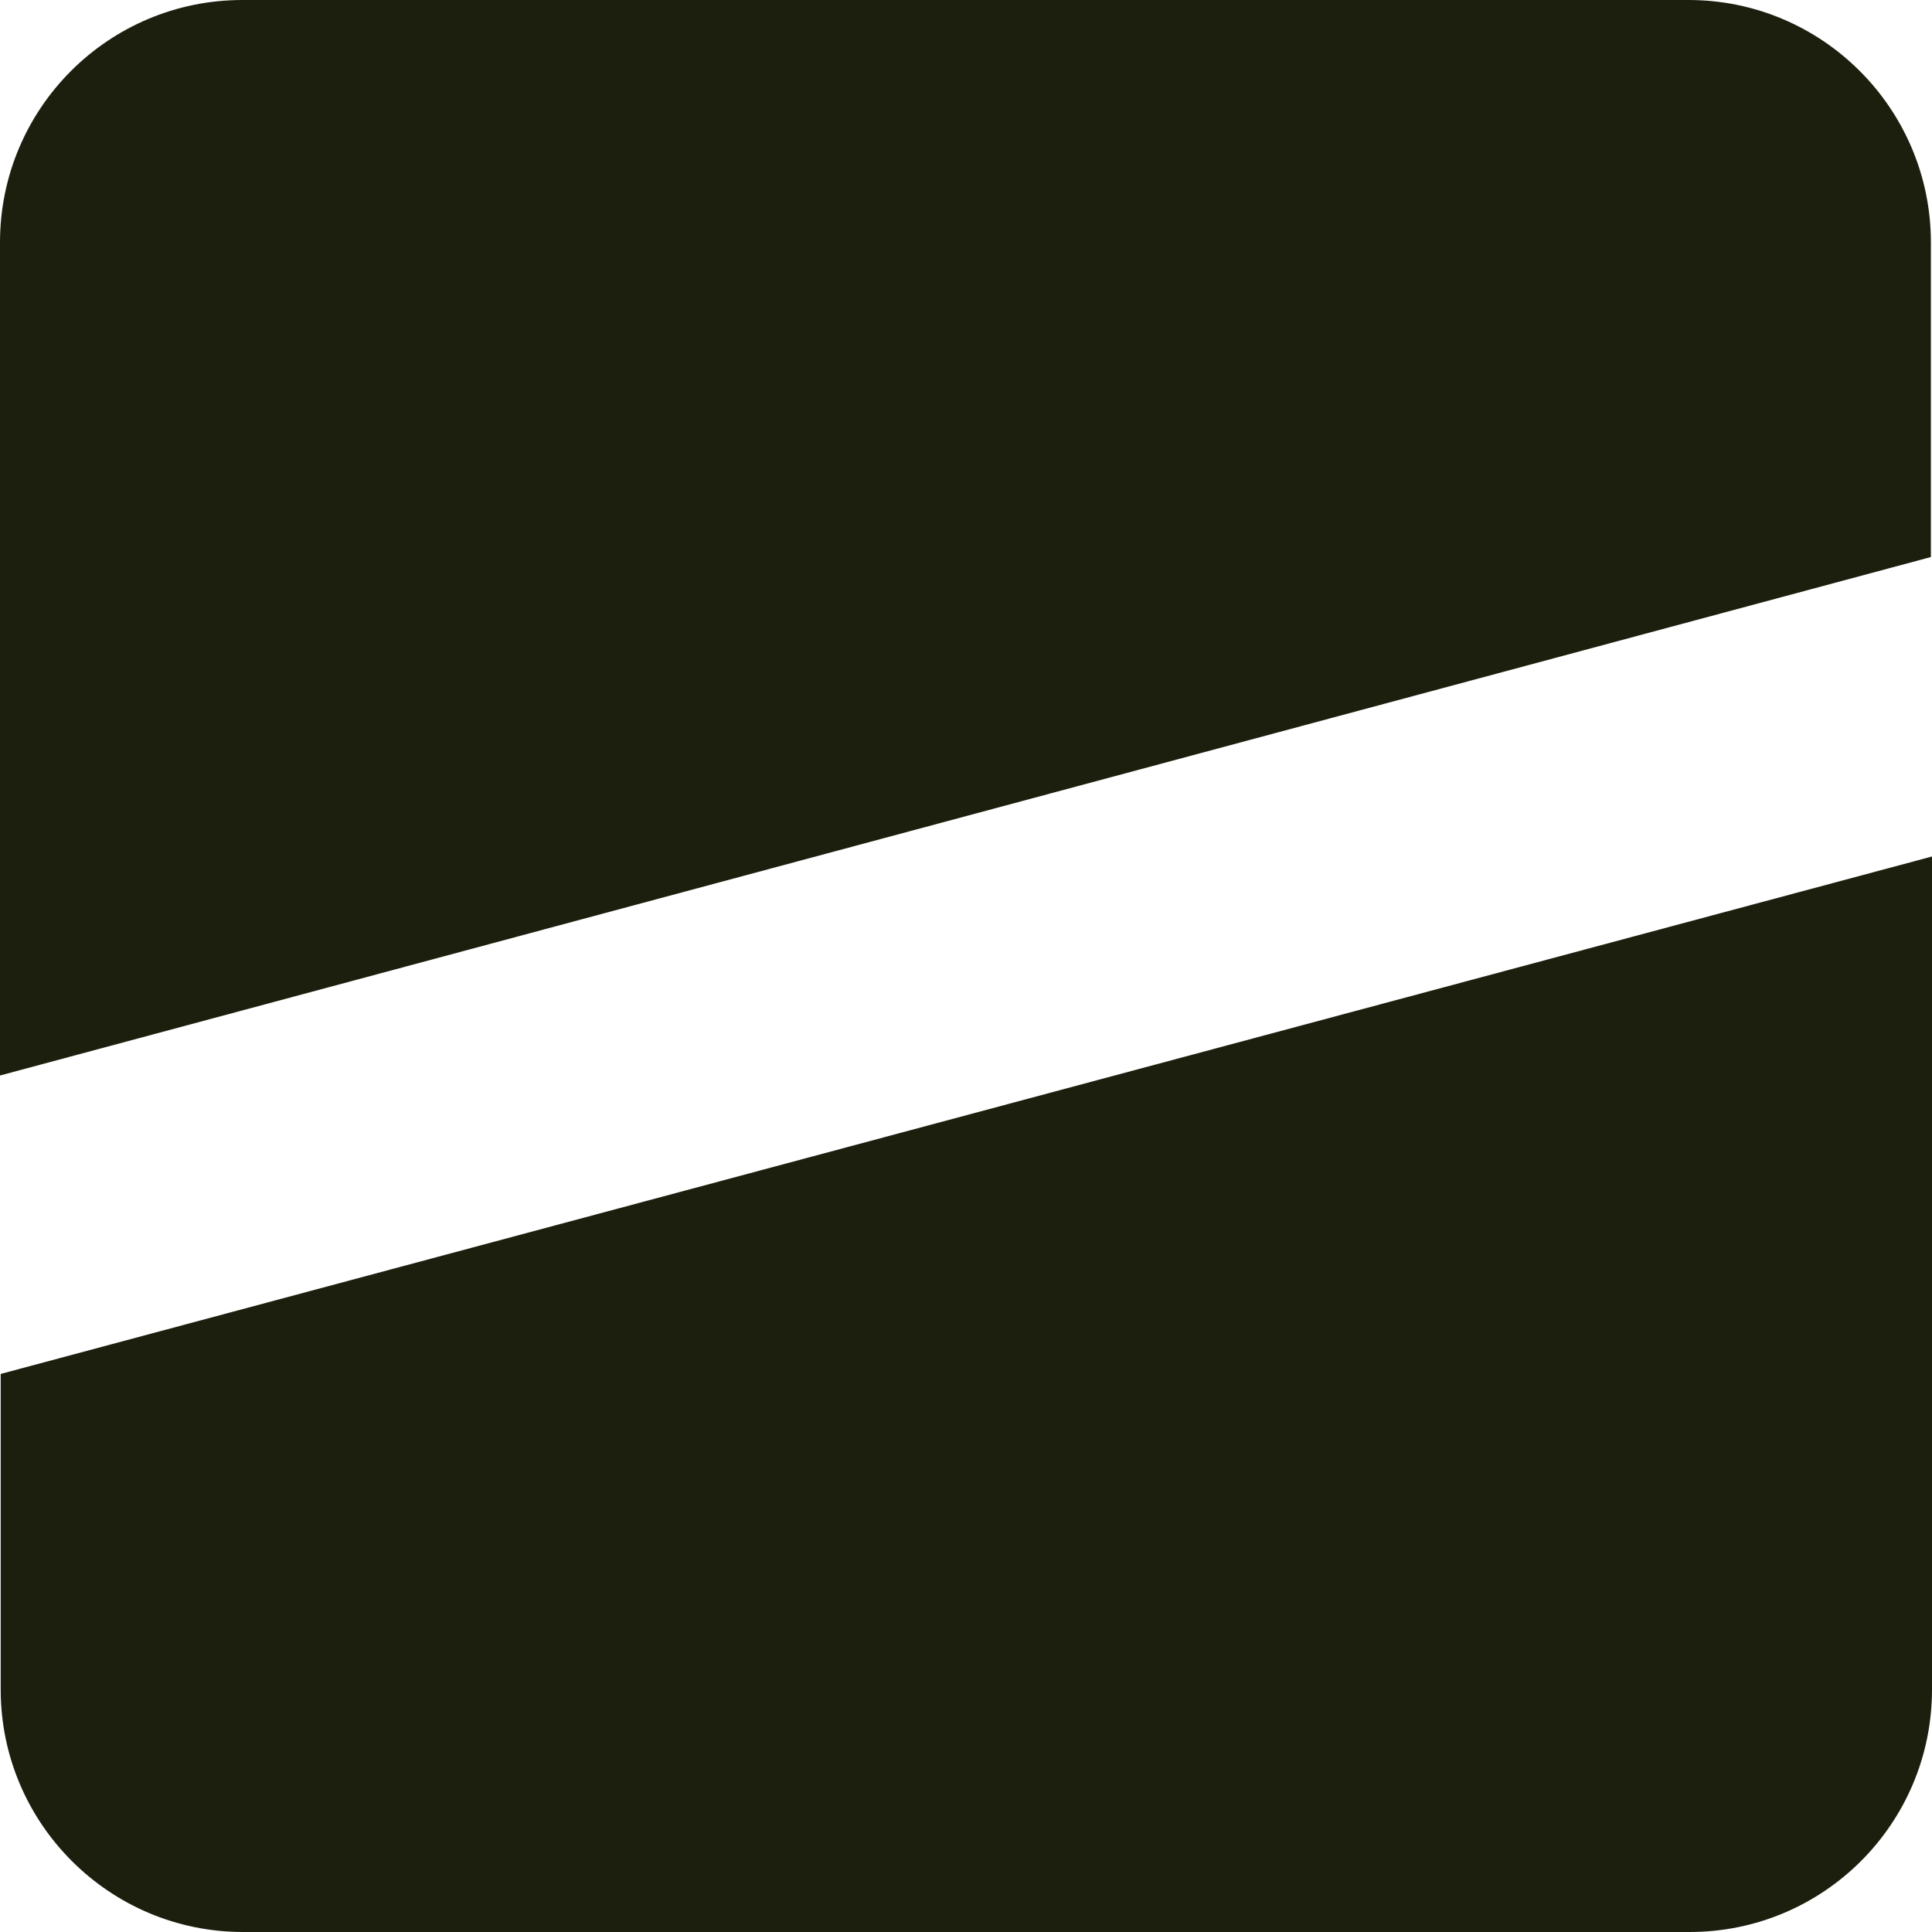
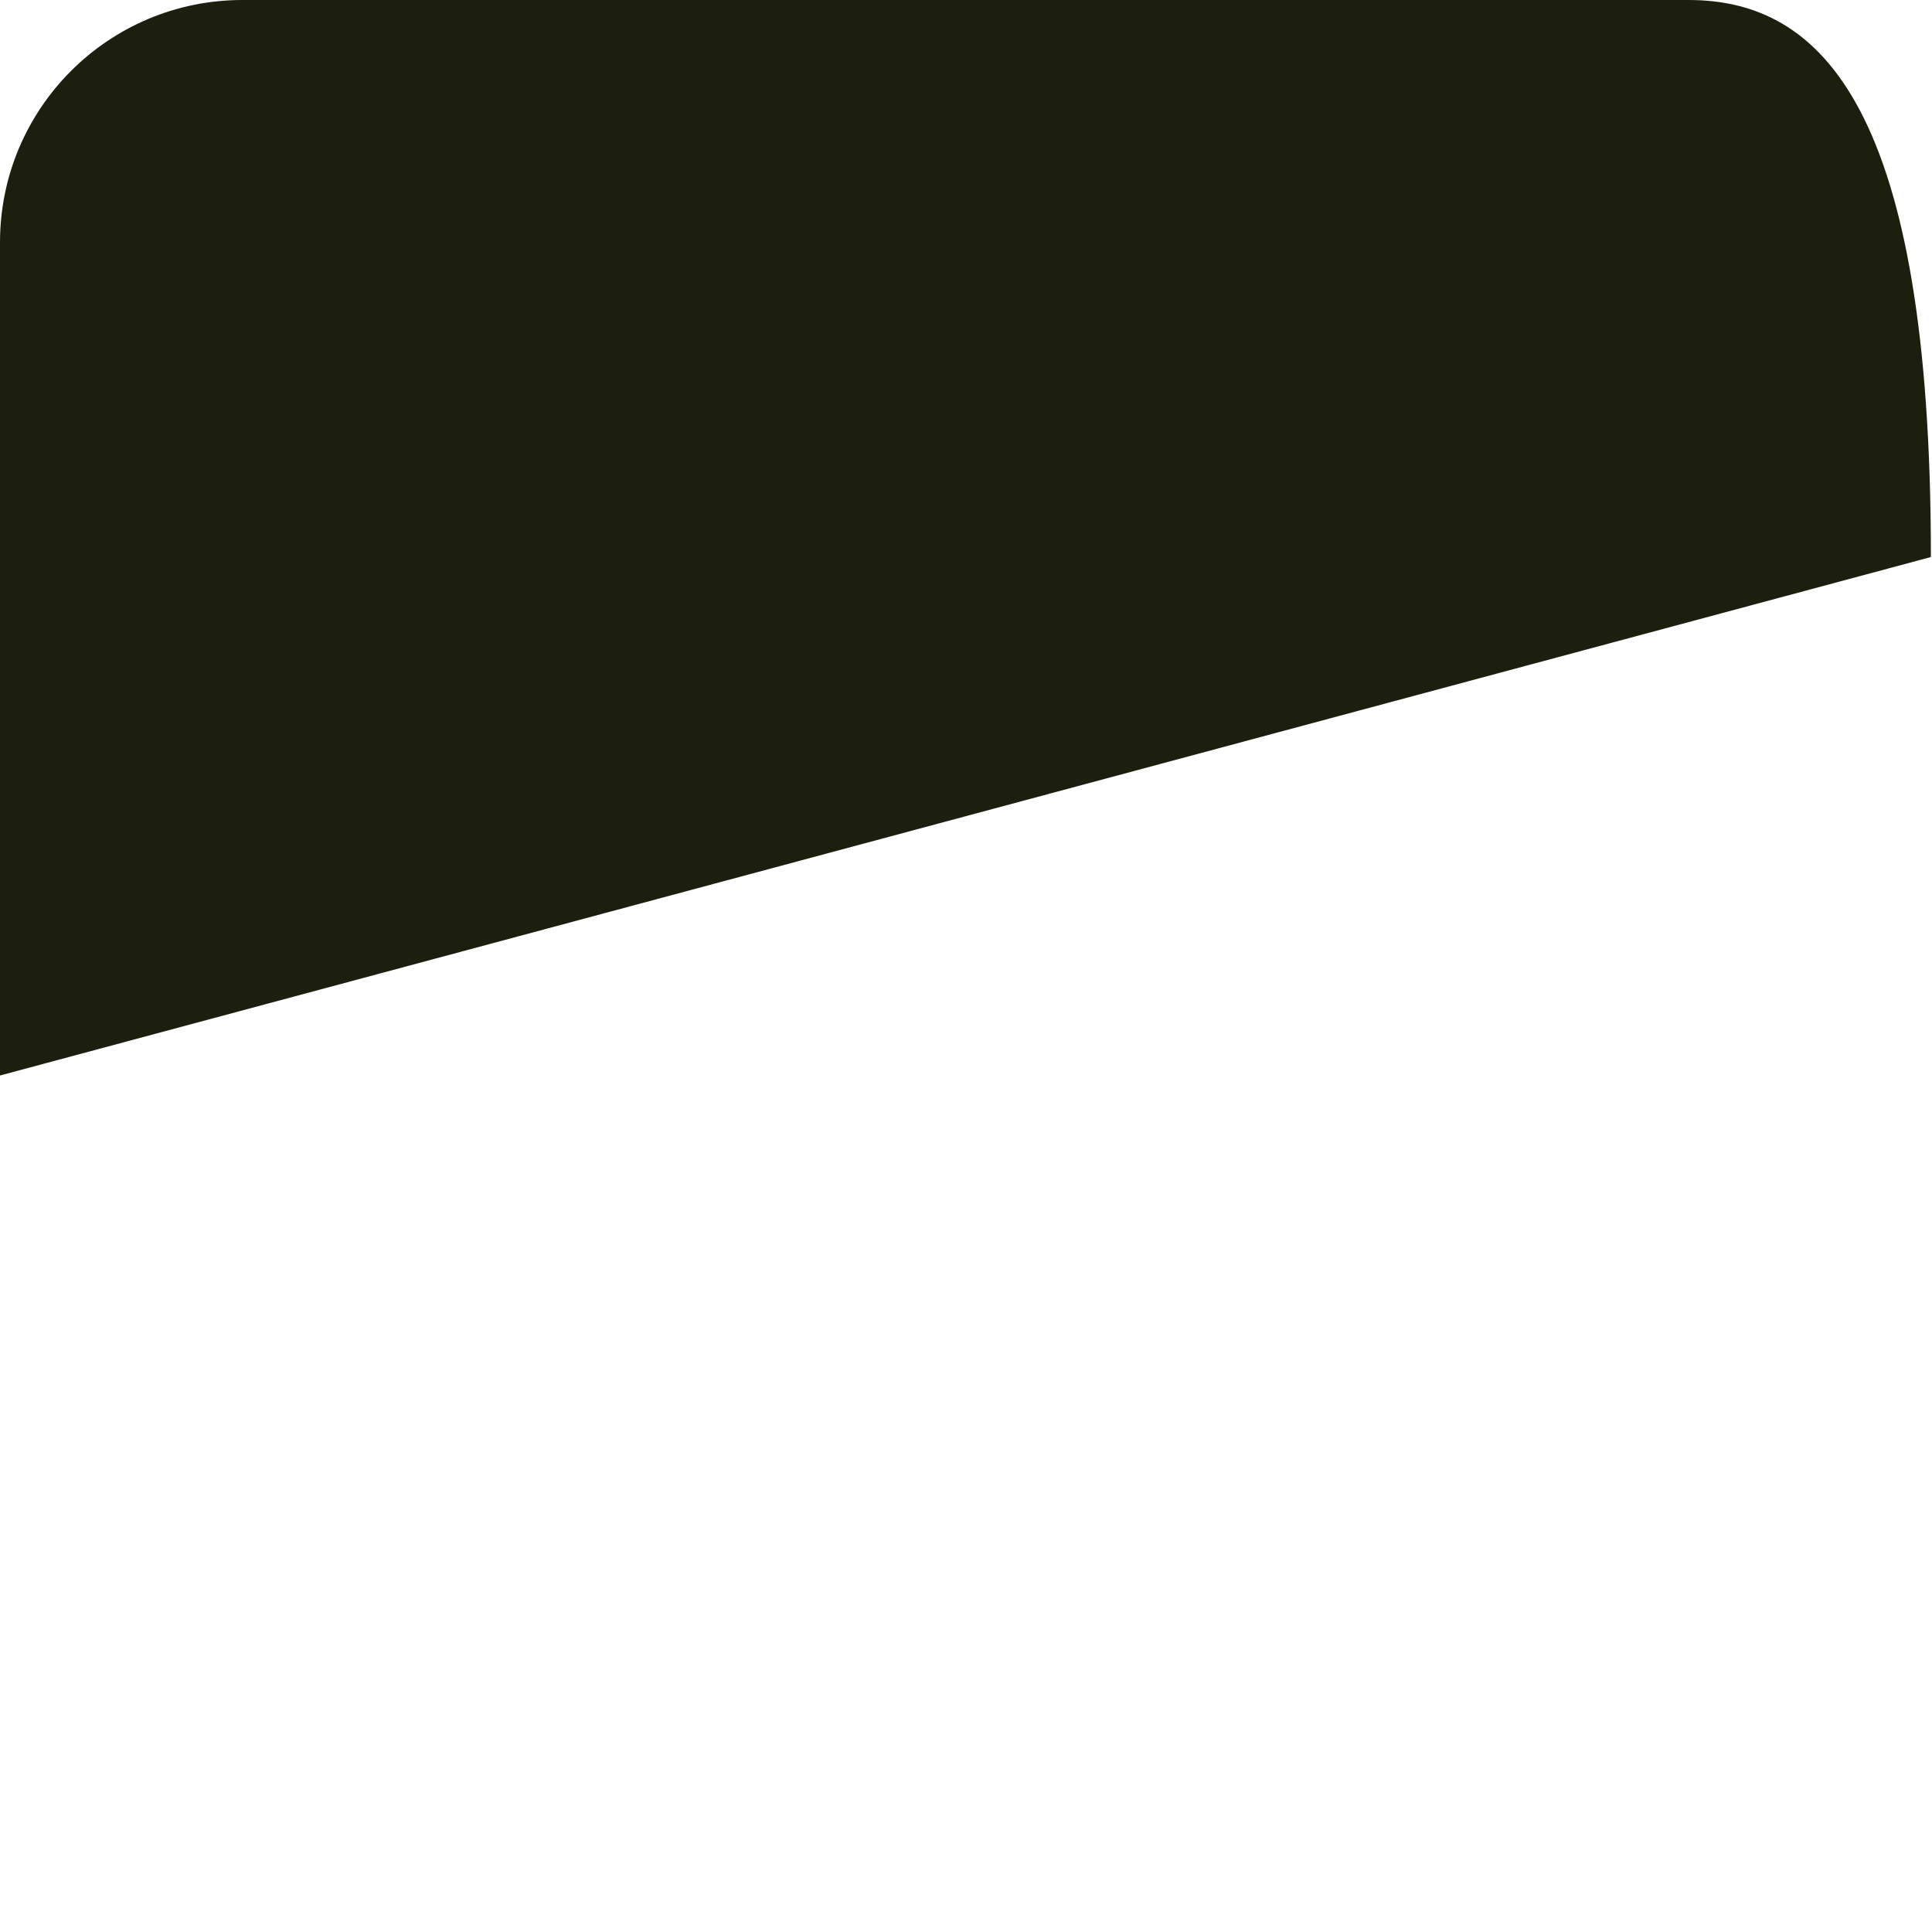
<svg xmlns="http://www.w3.org/2000/svg" width="28" height="28" viewBox="0 0 28 28" fill="none">
-   <path d="M27.984 8.069V3.514C27.984 1.577 26.411 0 24.471 0H3.513C1.573 0 0 1.571 0 3.514V15.587L27.977 8.075L27.984 8.069Z" fill="#1D1F0E" />
-   <path d="M0.01 19.912V24.486C0.01 26.423 1.583 28 3.522 28H24.487C26.427 28 28 26.43 28 24.486V12.413L0.01 19.912Z" fill="#1D1F0E" />
+   <path d="M27.984 8.069C27.984 1.577 26.411 0 24.471 0H3.513C1.573 0 0 1.571 0 3.514V15.587L27.977 8.075L27.984 8.069Z" fill="#1D1F0E" />
</svg>